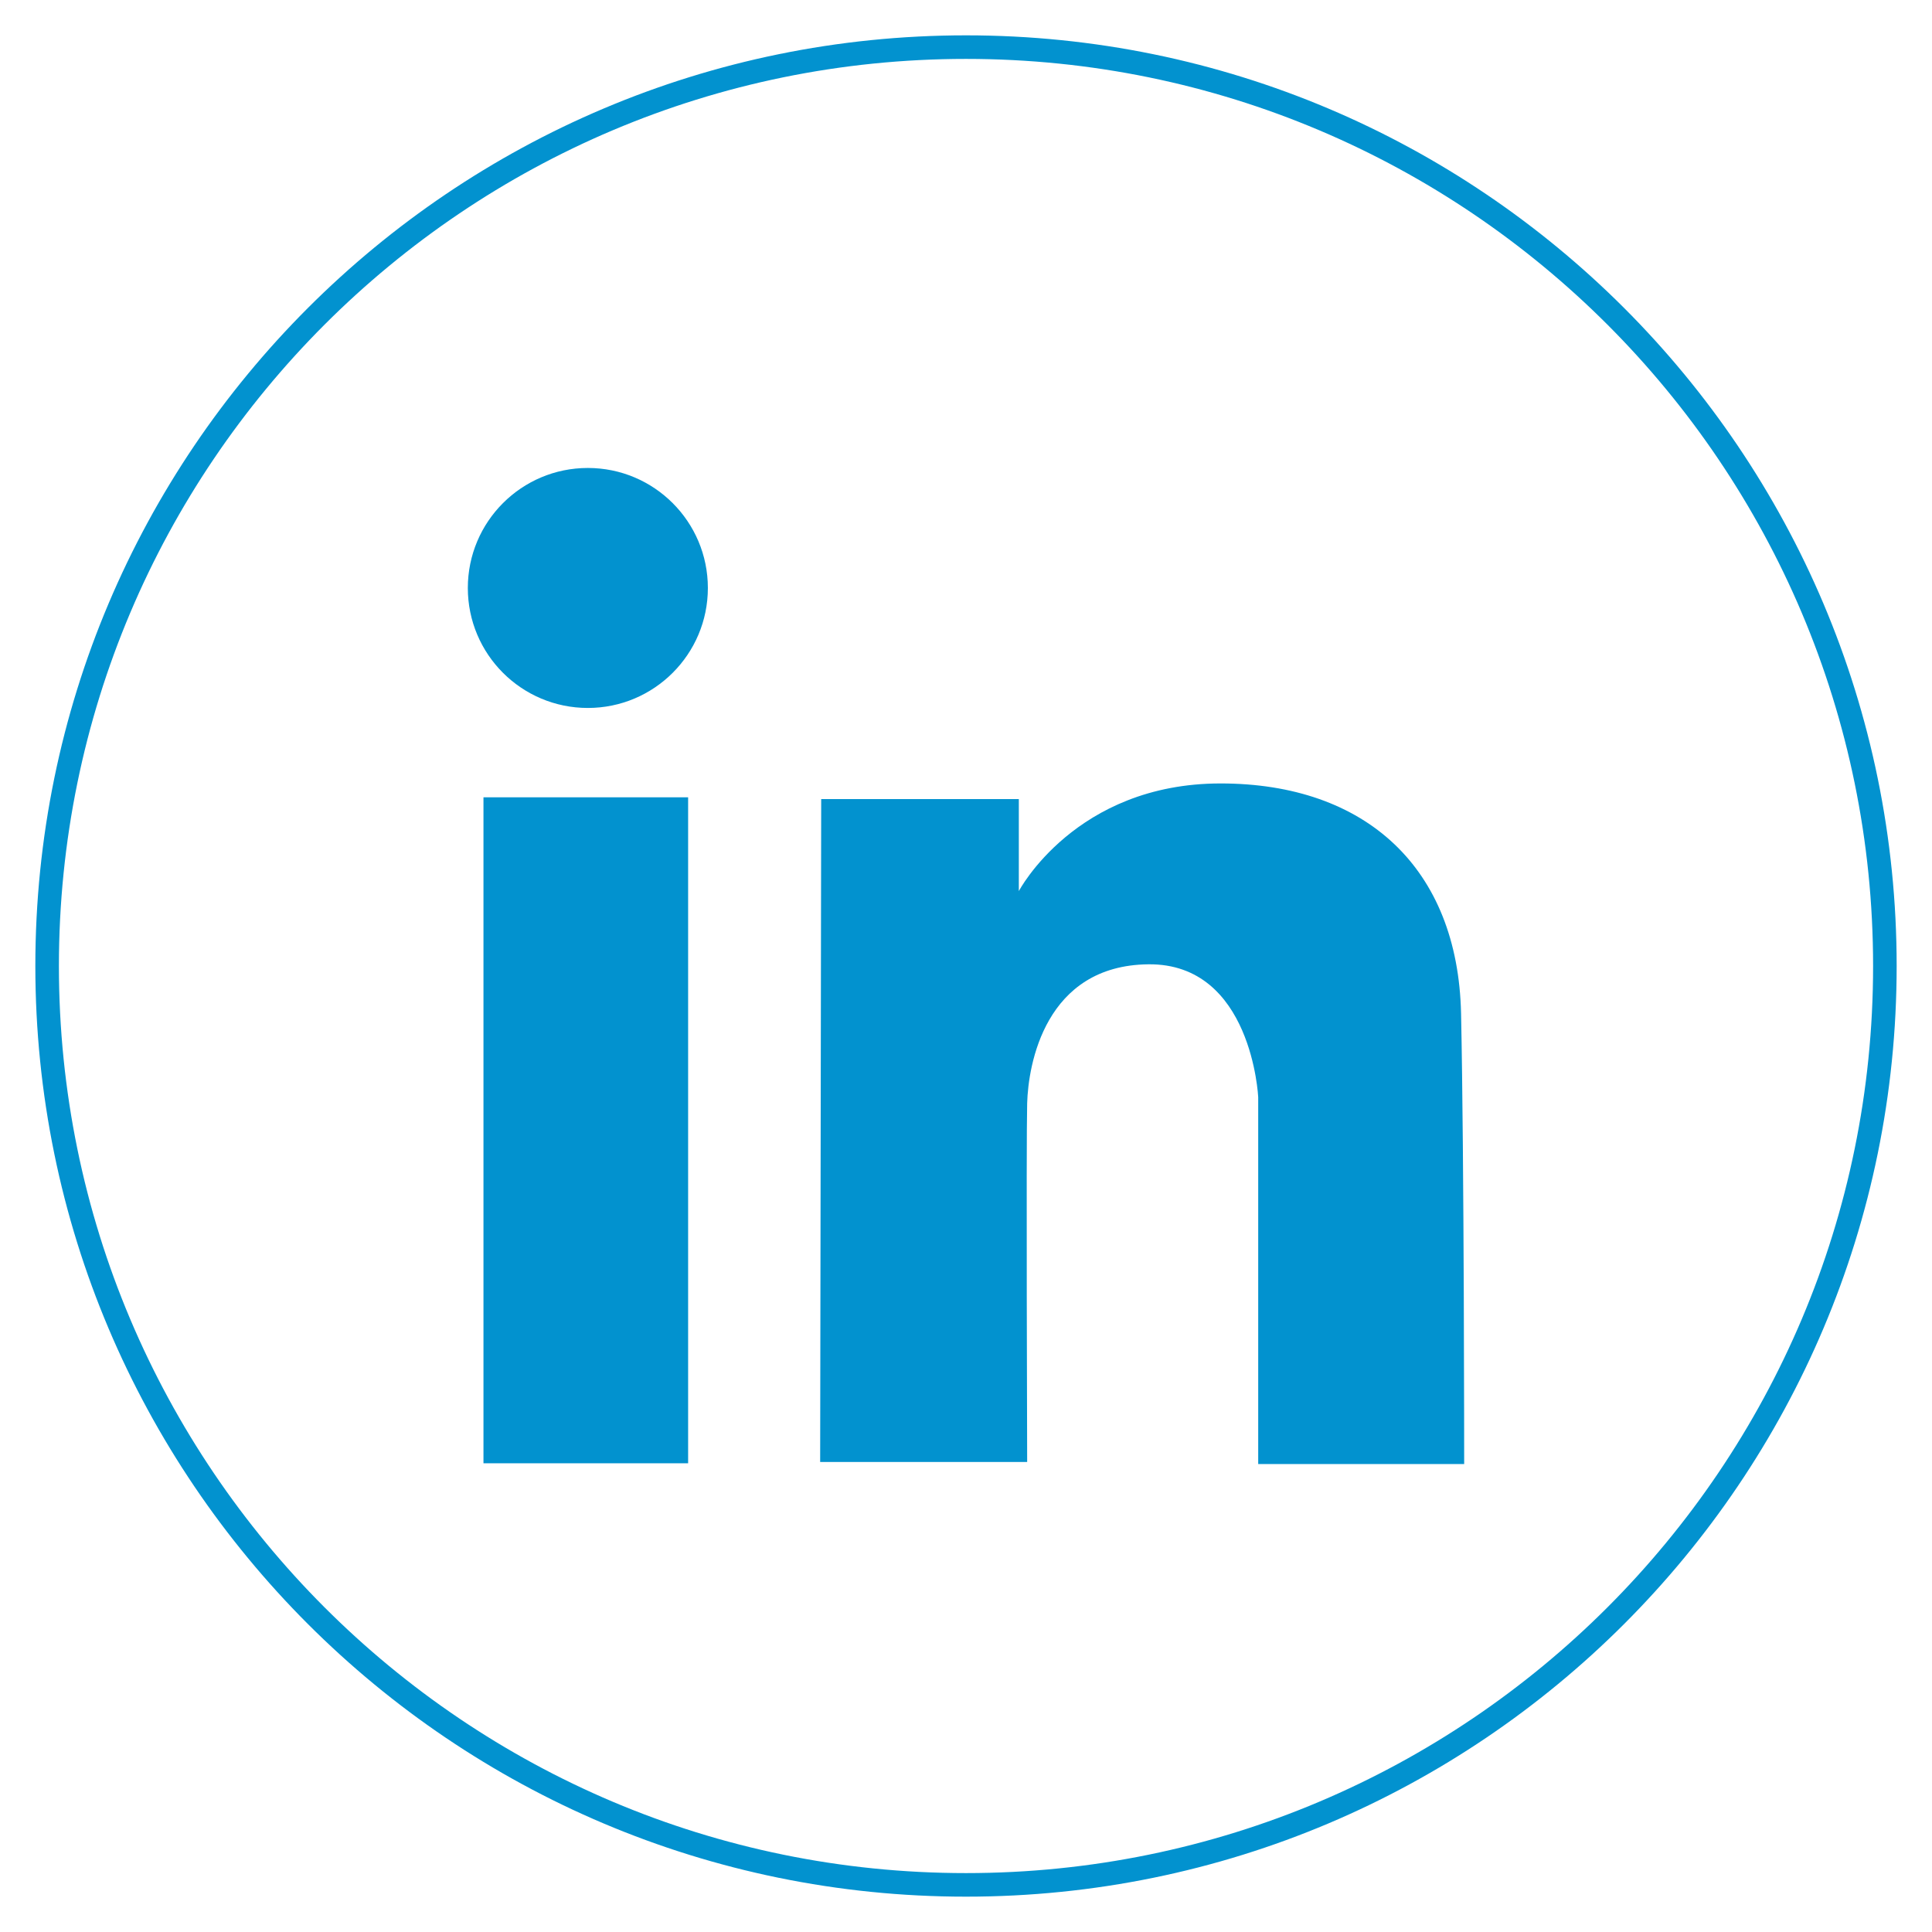
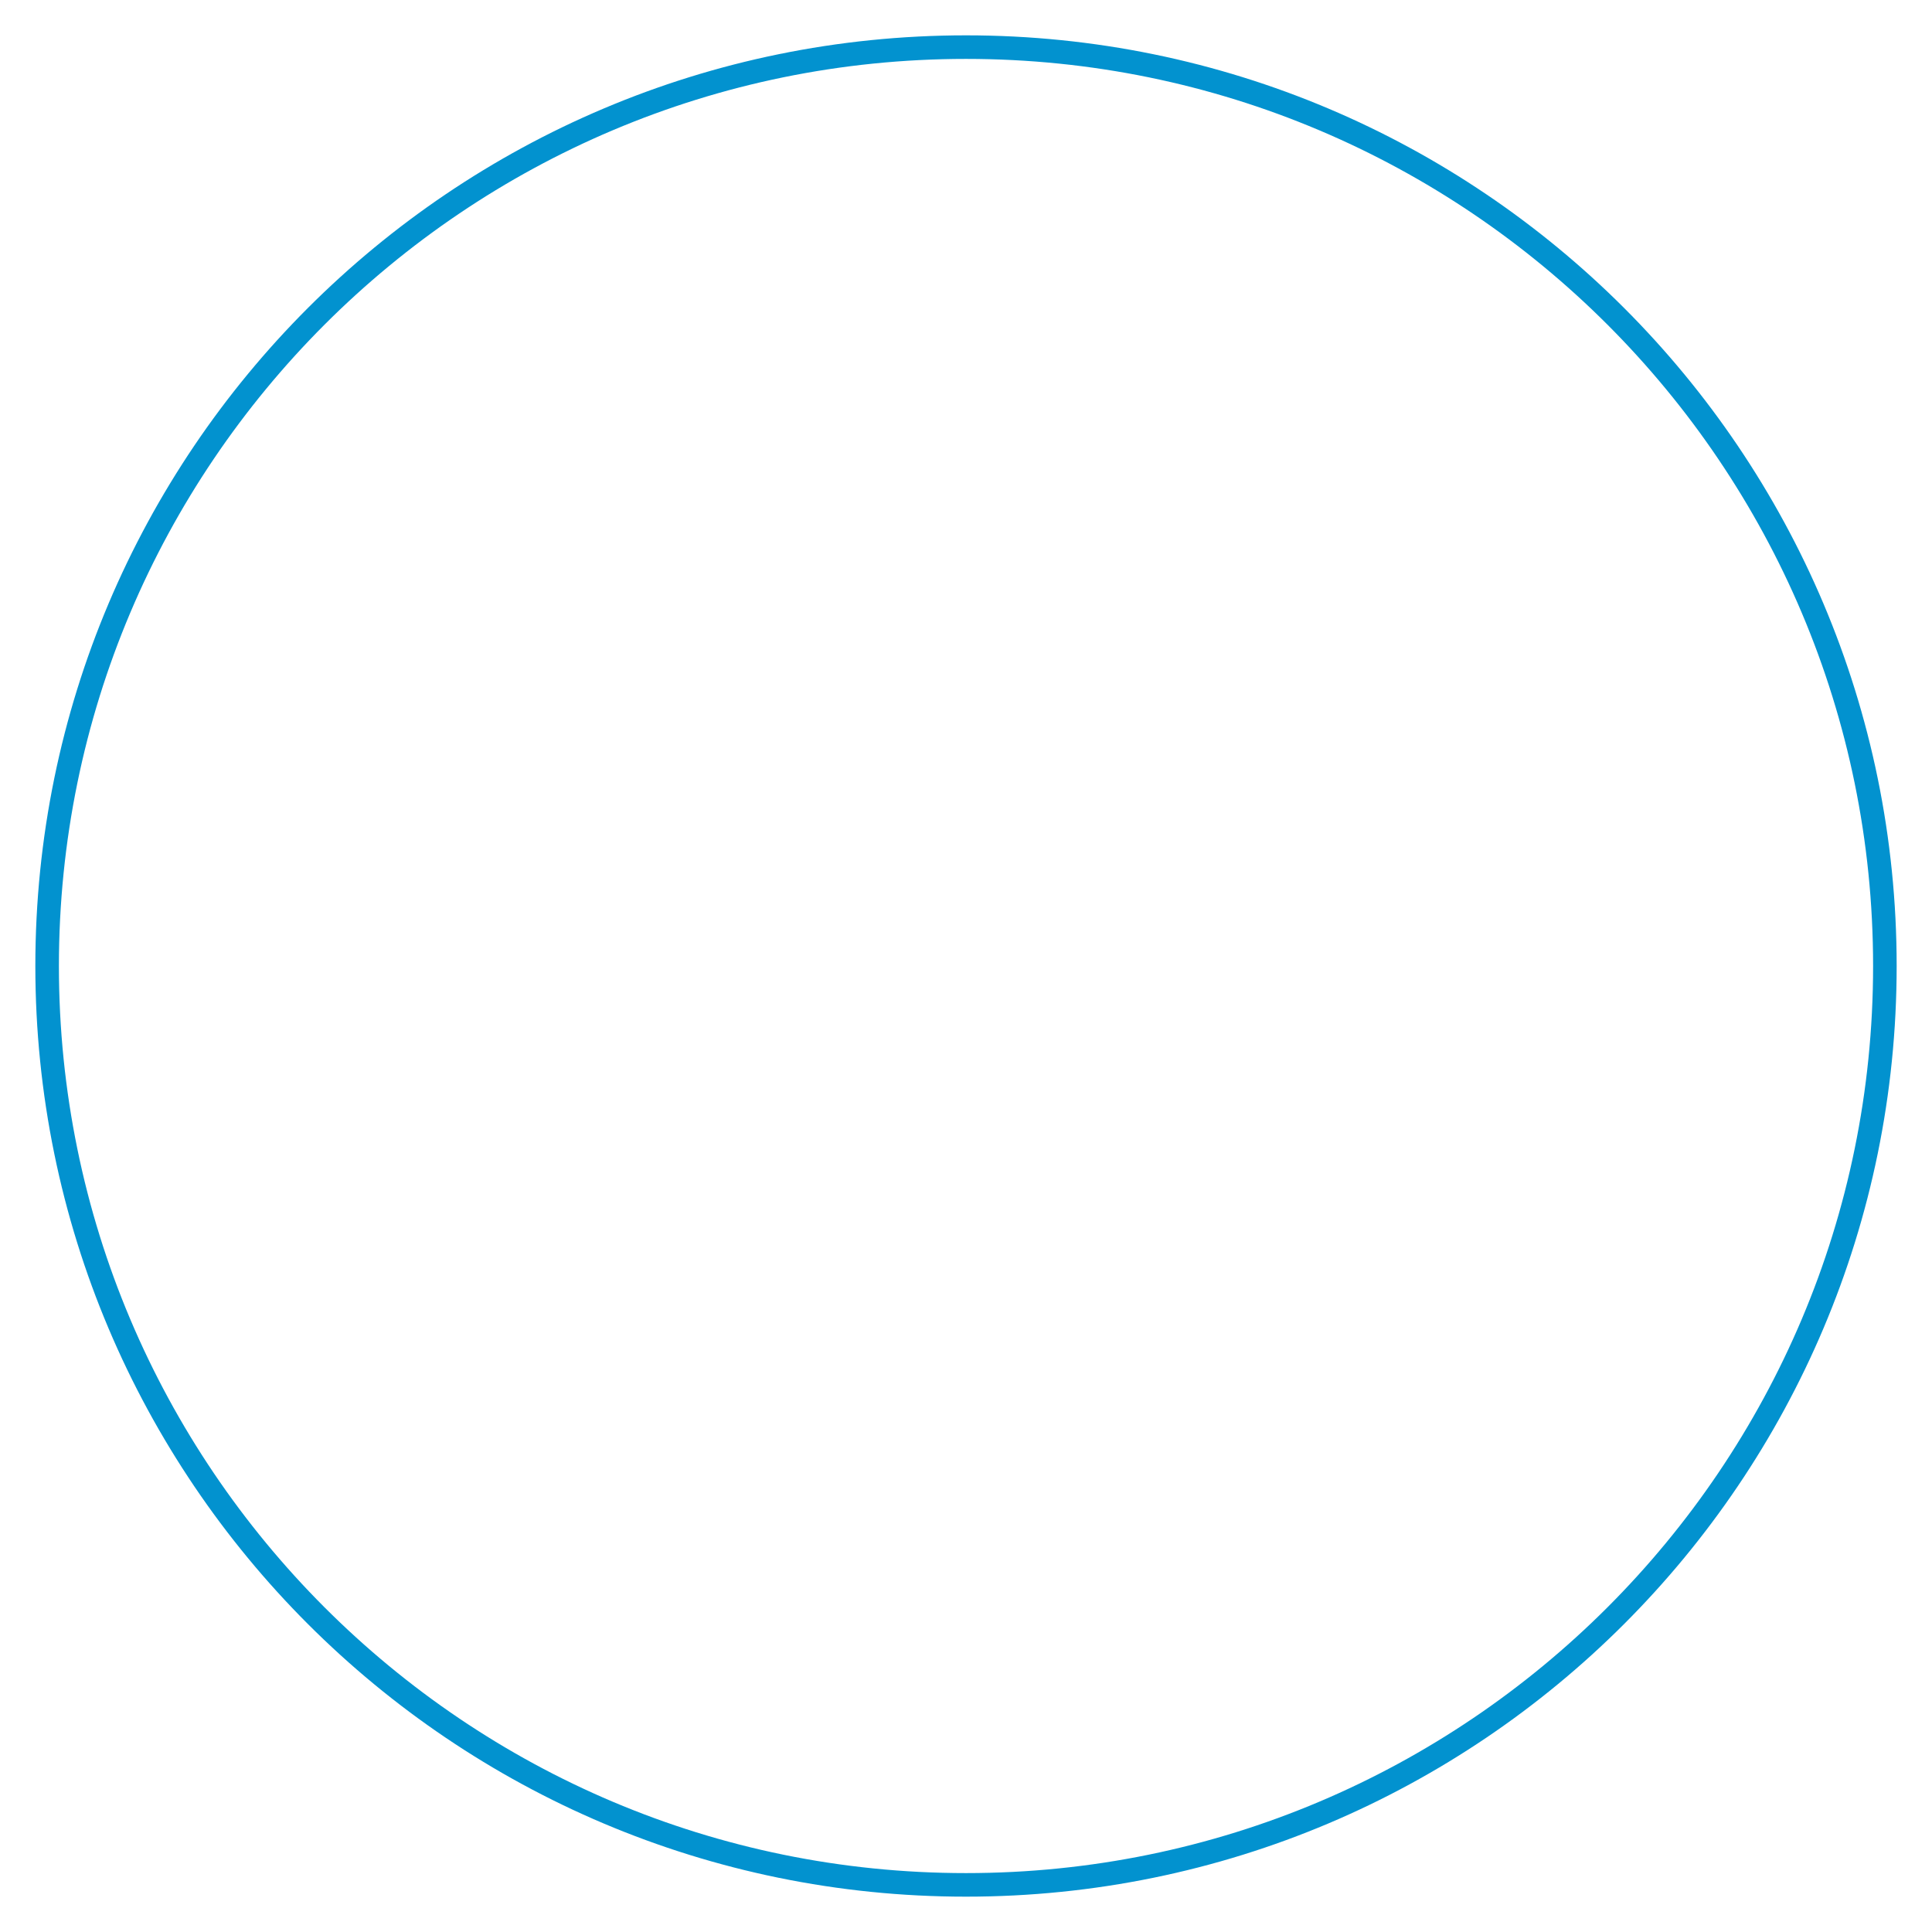
<svg xmlns="http://www.w3.org/2000/svg" width="41px" height="41px" viewBox="0 0 41 41" version="1.1">
  <title>picto_linkedin bleu</title>
  <g id="Page-1" stroke="none" stroke-width="1" fill="none" fill-rule="evenodd">
    <g id="equipe_ICAM-fondation" transform="translate(-375, -1364)">
      <g id="picto_linkedin-bleu" transform="translate(376, 1365)">
-         <path d="M14.022,11.478 C14.022,12.884 12.881,14.024 11.475,14.024 C10.068,14.024 8.928,12.884 8.928,11.478 C8.928,10.071 10.068,8.931 11.475,8.931 C12.881,8.931 14.022,10.071 14.022,11.478" id="Fill-1" fill="#0292CF" />
-         <polygon id="Fill-3" fill="#0292CF" points="9.26 30.053 13.603 30.053 13.603 15.92 9.26 15.92" />
-         <path d="M16.427,15.958 L20.621,15.958 L20.621,17.911 C20.621,17.911 21.819,15.626 24.903,15.626 C27.987,15.626 29.939,17.423 30.006,20.507 C30.072,23.591 30.072,30.069 30.072,30.069 L25.701,30.069 L25.701,22.282 C25.701,22.282 25.568,19.442 23.372,19.464 C21.175,19.486 20.82,21.594 20.798,22.415 C20.776,23.236 20.798,30.025 20.798,30.025 L16.405,30.025 L16.427,15.958 Z" id="Fill-5" fill="#0292CF" />
        <path d="M39,19.5 C39,30.269 30.269,39 19.5,39 C8.731,39 0,30.269 0,19.5 C0,8.731 8.731,0 19.5,0 C30.269,0 39,8.731 39,19.5 Z" id="Stroke-6" stroke="#0292CF" stroke-width="0.5" />
      </g>
    </g>
  </g>
</svg>